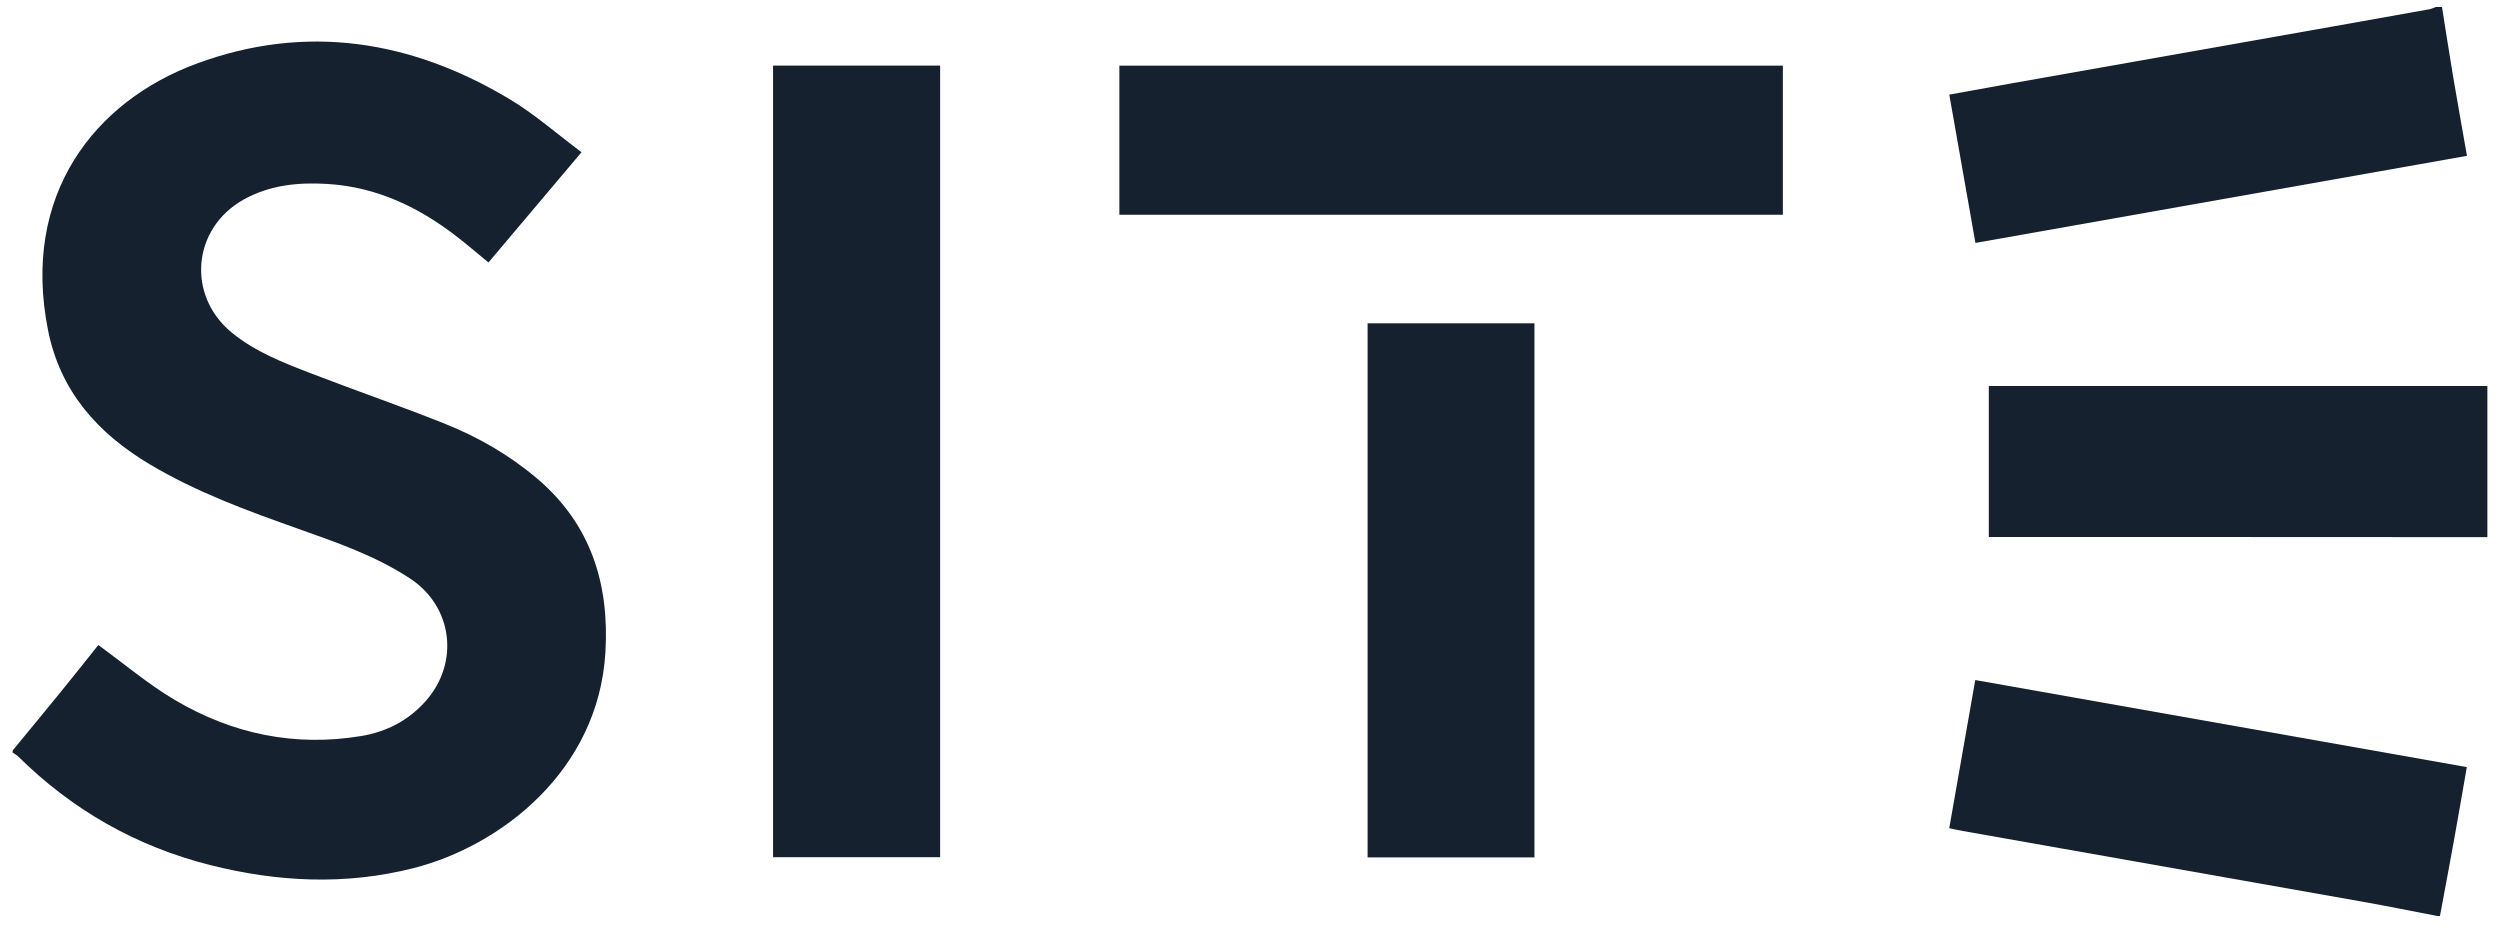
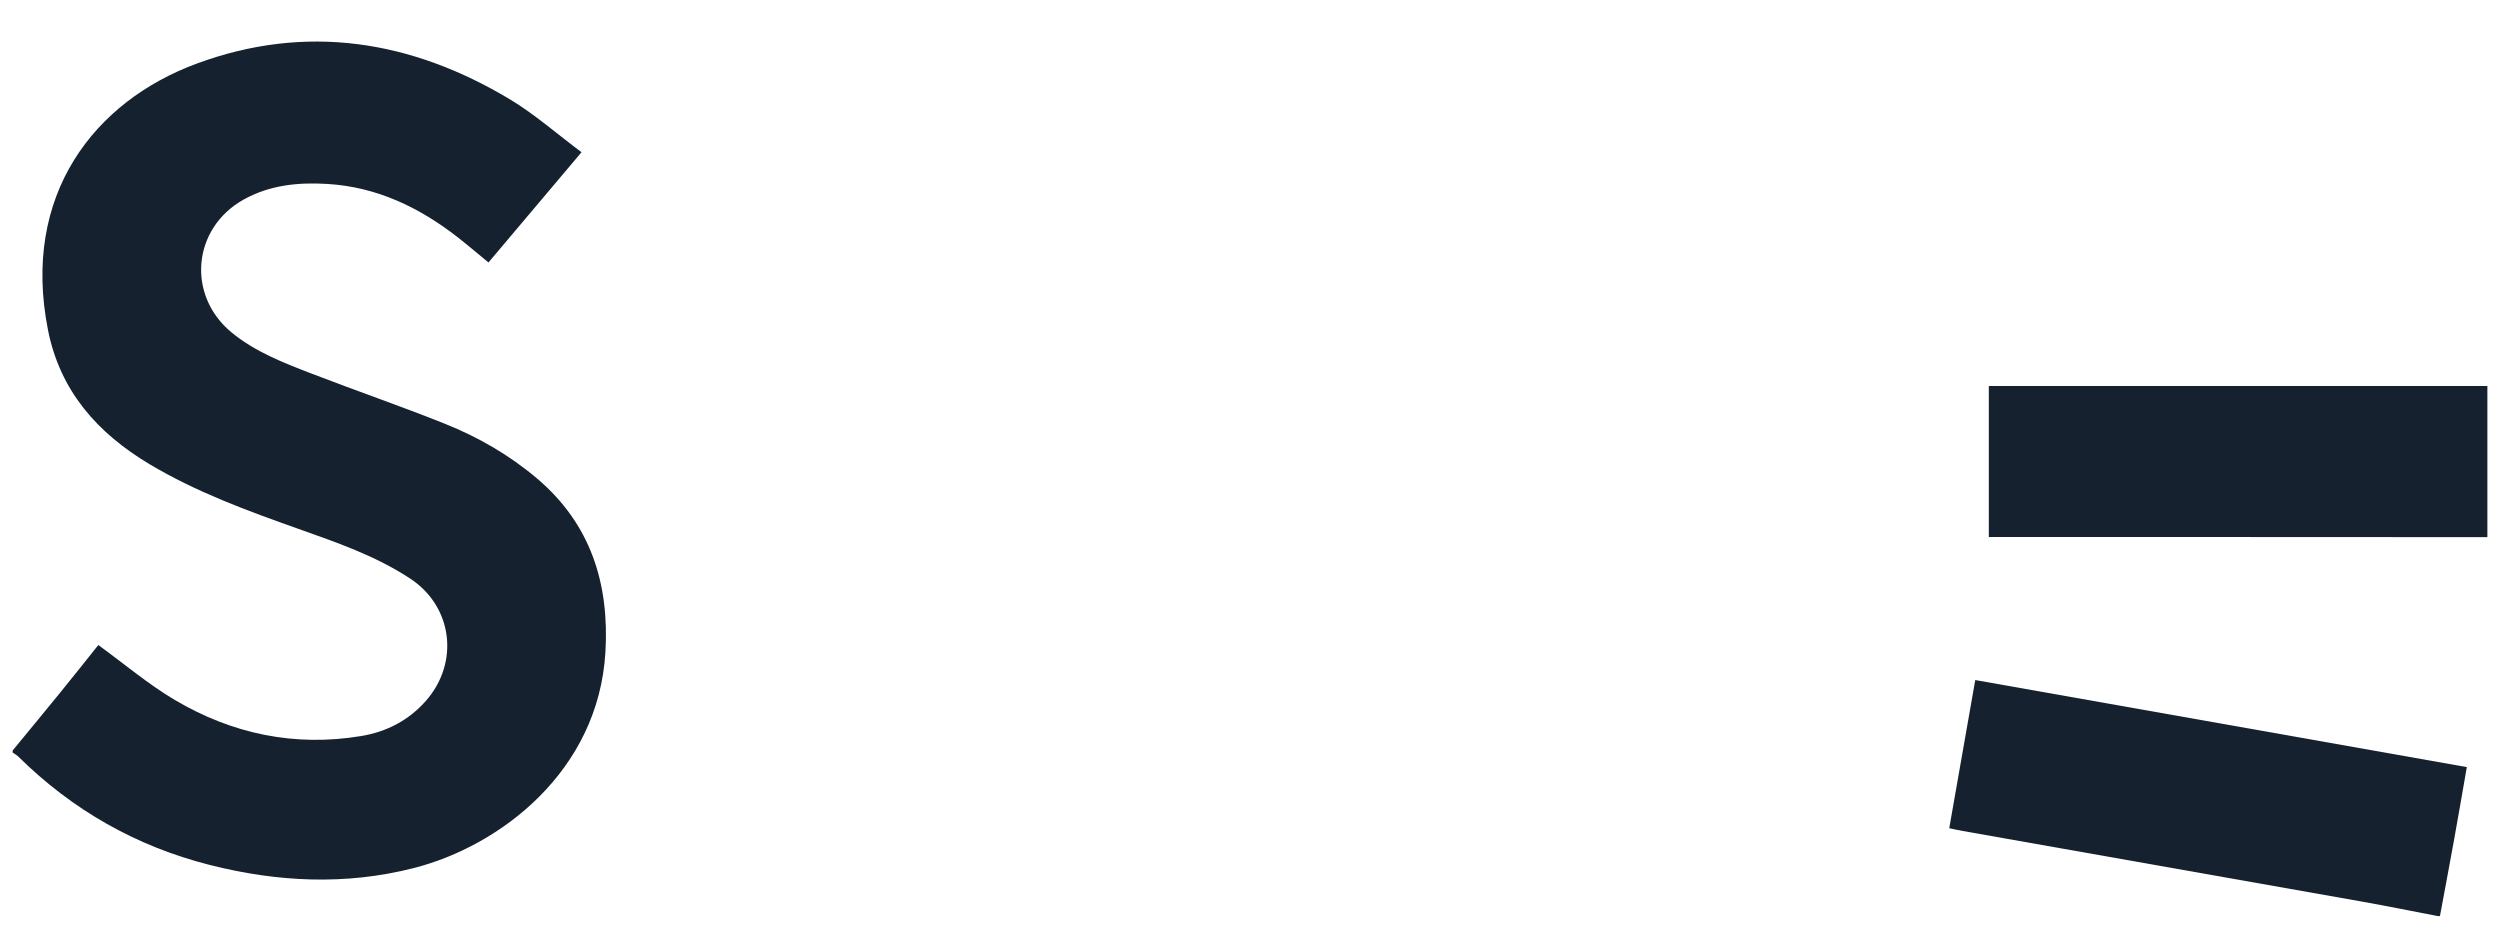
<svg xmlns="http://www.w3.org/2000/svg" width="99" height="37" viewBox="0 0 99 37" fill="none">
  <path d="M0.502 29.718C1.123 28.961 1.749 28.209 2.366 27.449C2.899 26.794 3.424 26.131 3.894 25.543C4.916 26.286 5.866 27.093 6.924 27.719C9.197 29.064 11.669 29.582 14.296 29.148C15.302 28.983 16.181 28.531 16.866 27.753C18.202 26.234 17.927 24.02 16.244 22.912C14.88 22.013 13.344 21.485 11.82 20.944C9.793 20.225 7.778 19.49 5.919 18.38C3.864 17.153 2.381 15.489 1.901 13.071C0.836 7.708 3.744 4.011 7.794 2.517C12.118 0.921 16.285 1.588 20.194 3.935C21.178 4.526 22.054 5.301 23.028 6.028C21.76 7.53 20.56 8.952 19.343 10.394C18.926 10.051 18.536 9.717 18.131 9.401C16.607 8.212 14.925 7.403 12.964 7.284C11.806 7.214 10.676 7.327 9.642 7.906C7.619 9.039 7.38 11.694 9.174 13.168C10.104 13.932 11.215 14.361 12.319 14.787C14.081 15.467 15.869 16.081 17.622 16.783C18.939 17.31 20.169 18.019 21.26 18.942C23.392 20.746 24.133 23.105 23.975 25.822C23.7 30.533 19.82 33.5 16.381 34.376C13.682 35.064 10.985 34.931 8.307 34.252C5.396 33.515 2.867 32.077 0.724 29.96C0.659 29.896 0.575 29.852 0.5 29.799C0.5 29.772 0.5 29.744 0.5 29.717L0.502 29.718Z" fill="#15212F" />
  <path d="M98.5 21.271C93.559 21.268 88.618 21.266 83.679 21.264C82.195 21.264 80.712 21.264 79.228 21.264C79.081 21.264 78.933 21.264 78.757 21.264V15.285H98.5V21.271Z" fill="#15212F" />
-   <path d="M96.703 0.278C96.851 1.205 96.992 2.134 97.148 3.059C97.32 4.08 97.504 5.098 97.692 6.171C91.203 7.321 84.737 8.467 78.227 9.62C77.881 7.66 77.541 5.731 77.192 3.747C77.982 3.603 78.764 3.46 79.545 3.321C83.799 2.567 88.053 1.815 92.306 1.062C93.604 0.832 94.901 0.601 96.198 0.368C96.287 0.352 96.371 0.309 96.457 0.278C96.539 0.278 96.621 0.278 96.702 0.278L96.703 0.278Z" fill="#15212F" />
  <path d="M96.54 36.278C95.541 36.086 94.544 35.883 93.543 35.705C89.597 35.003 85.649 34.308 81.701 33.61C80.377 33.376 79.051 33.143 77.727 32.907C77.555 32.877 77.385 32.838 77.19 32.797C77.533 30.844 77.872 28.914 78.22 26.93C84.711 28.079 91.178 29.224 97.686 30.377C97.516 31.352 97.356 32.288 97.187 33.223C97.004 34.242 96.811 35.259 96.622 36.277H96.541L96.54 36.278Z" fill="#15212F" />
-   <path d="M30.613 2.598H37.229V33.945H30.613V2.598Z" fill="#15212F" />
-   <path d="M44.327 2.6H70.601V8.504H44.327V2.6Z" fill="#15212F" />
-   <path d="M60.764 12.803V33.953H54.157V12.803H60.764Z" fill="#15212F" />
</svg>